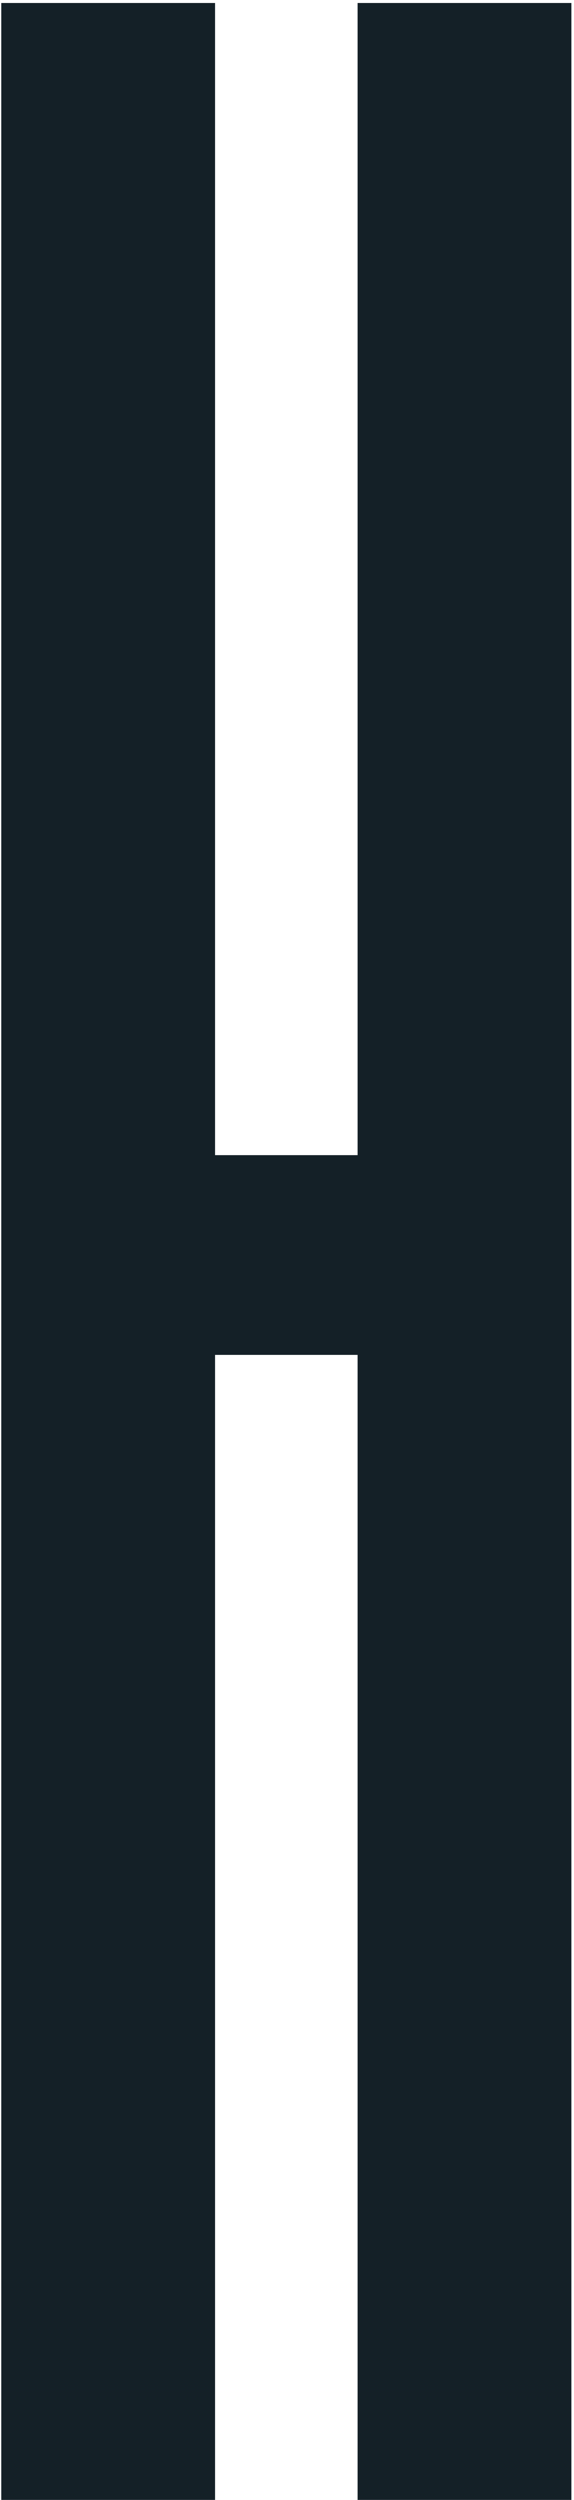
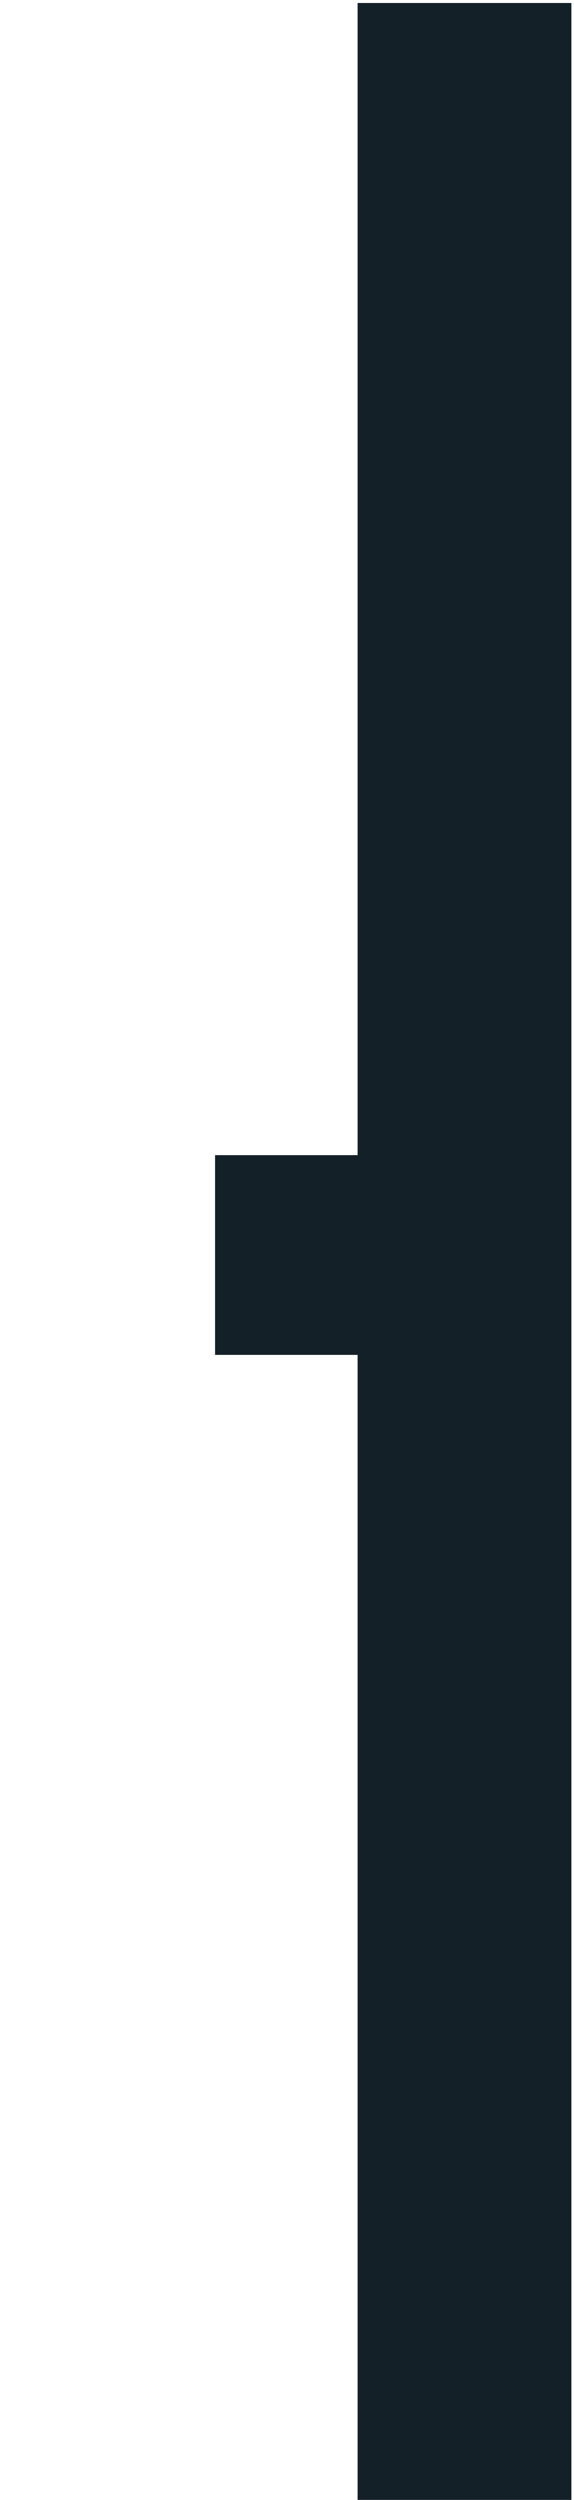
<svg xmlns="http://www.w3.org/2000/svg" width="77" height="335" viewBox="0 0 77 335" fill="none">
-   <path d="M76.65 335H47.97V181.562H28.85V335H0.17V0.4H28.85V154.794H47.97V0.4H76.65V335Z" fill="#142027" />
+   <path d="M76.65 335H47.97V181.562H28.85V335V0.4H28.85V154.794H47.97V0.4H76.65V335Z" fill="#142027" />
</svg>